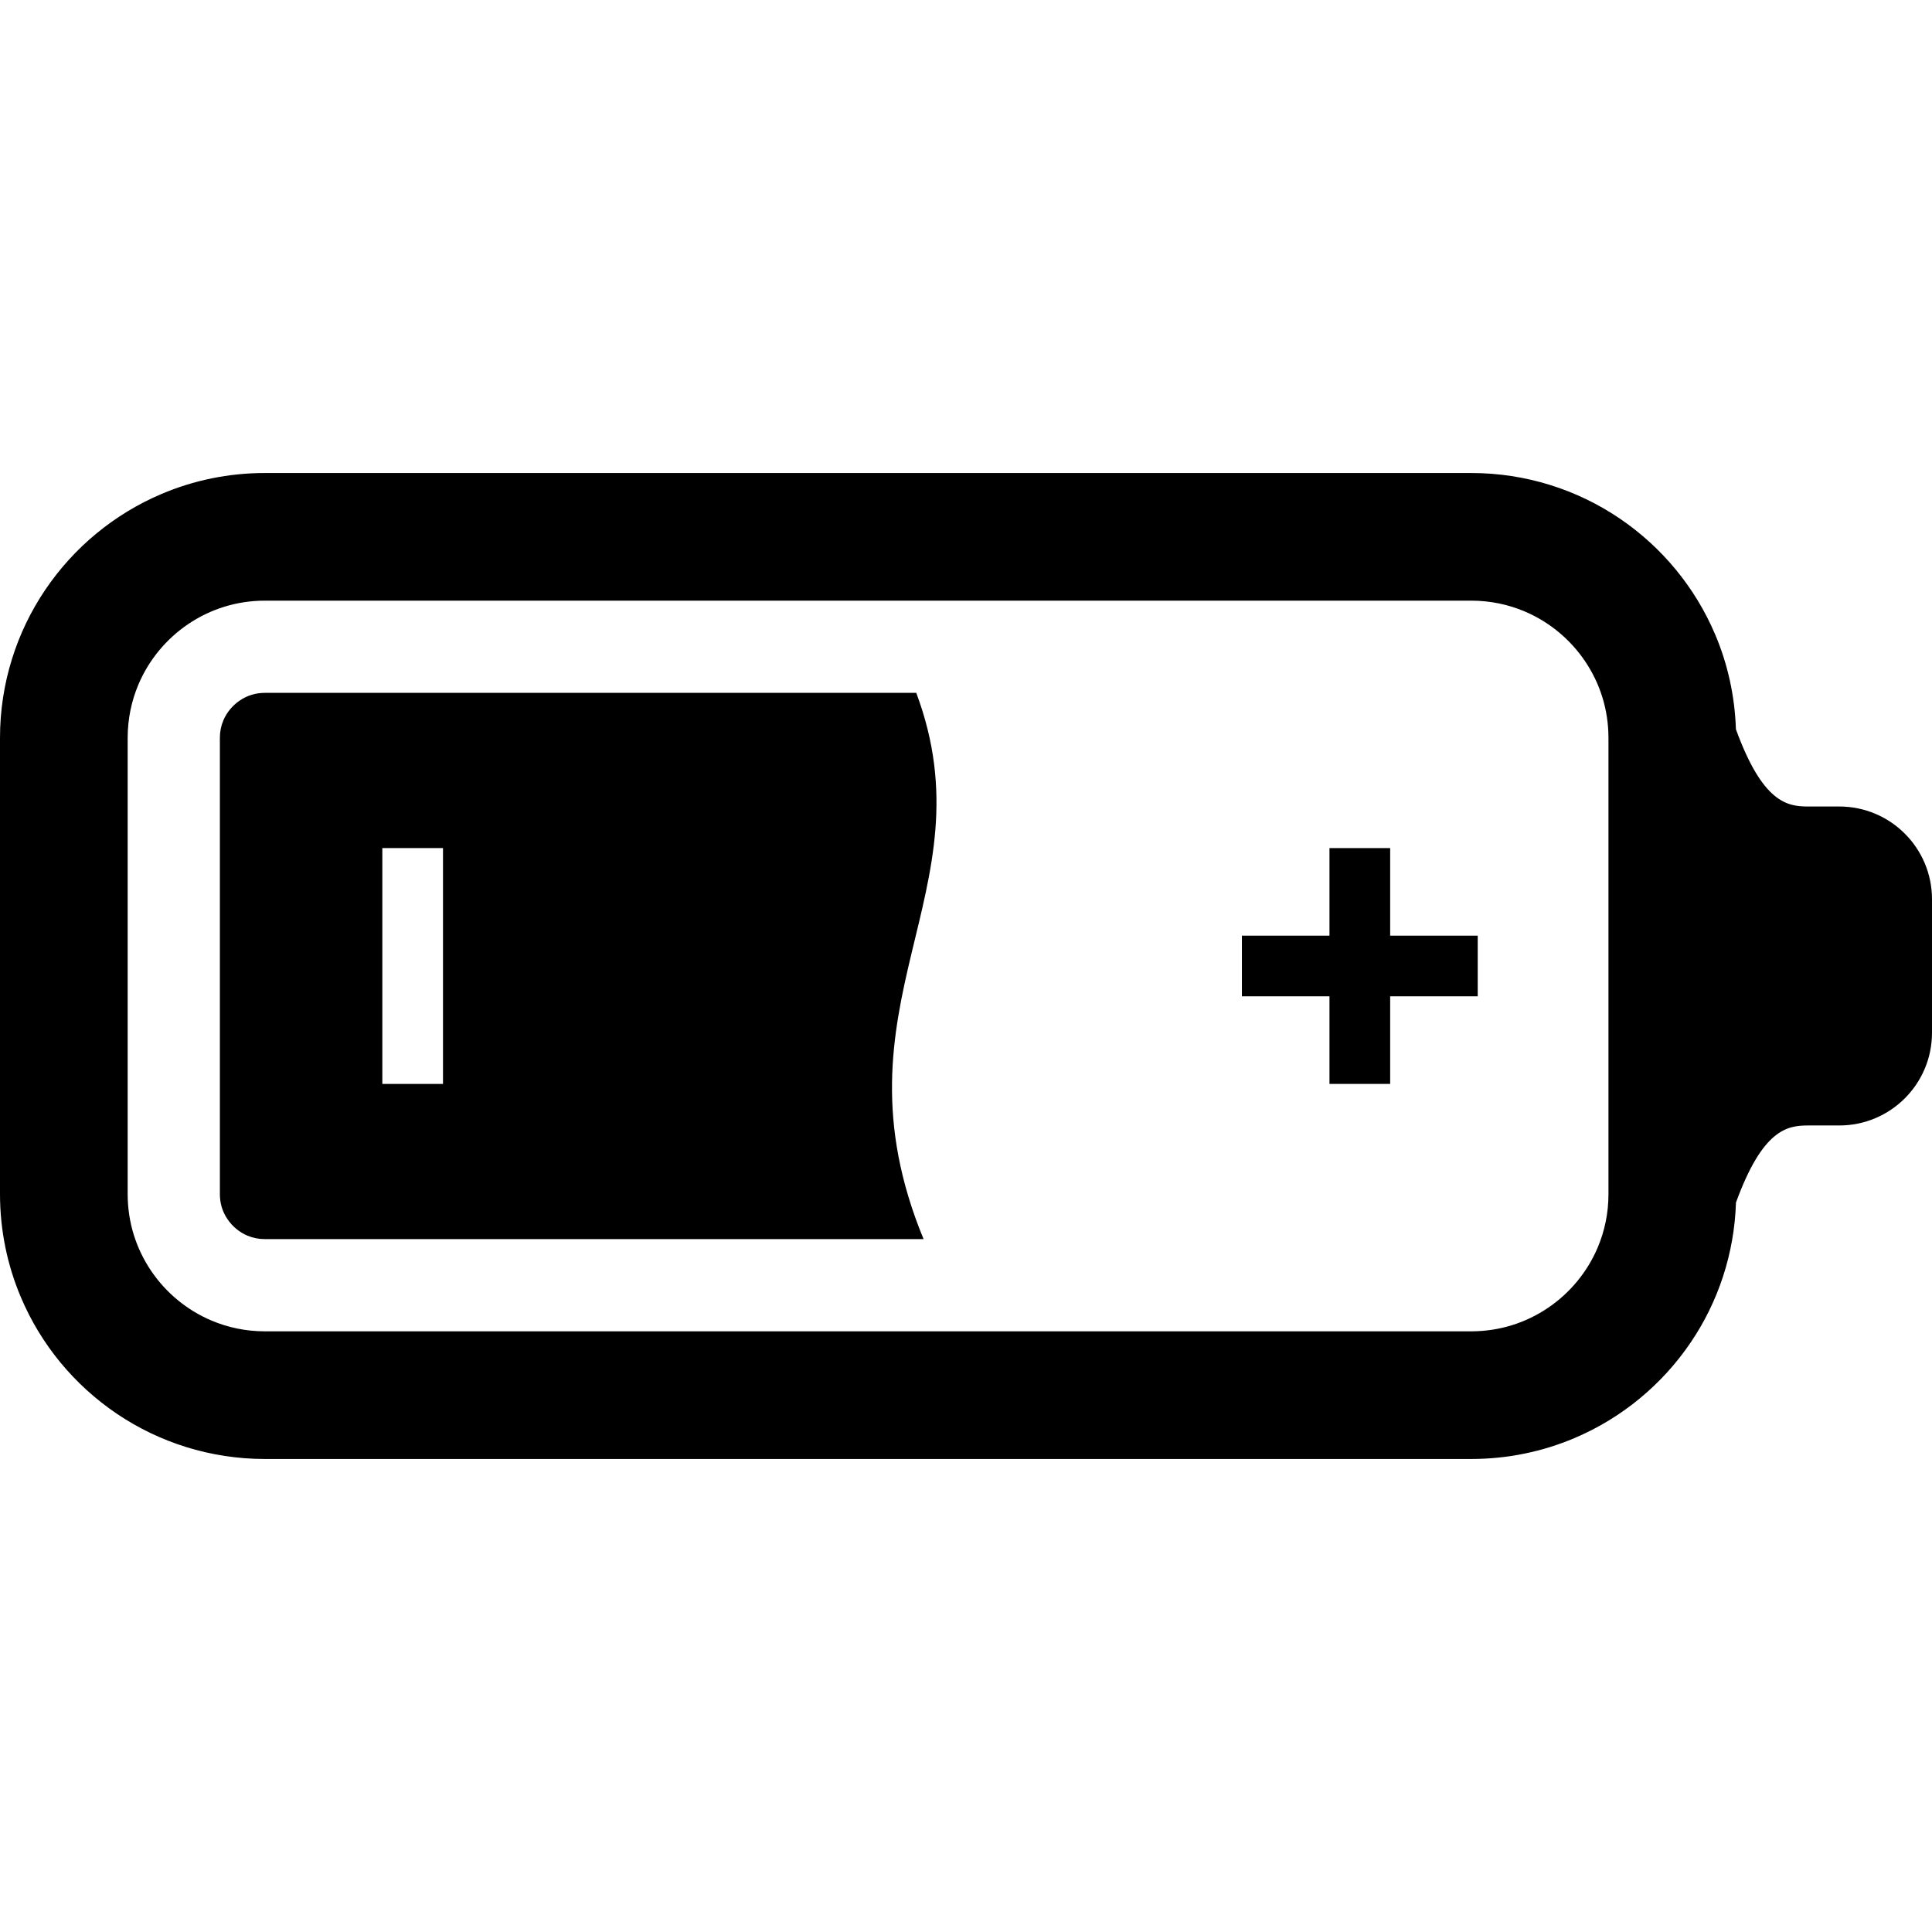
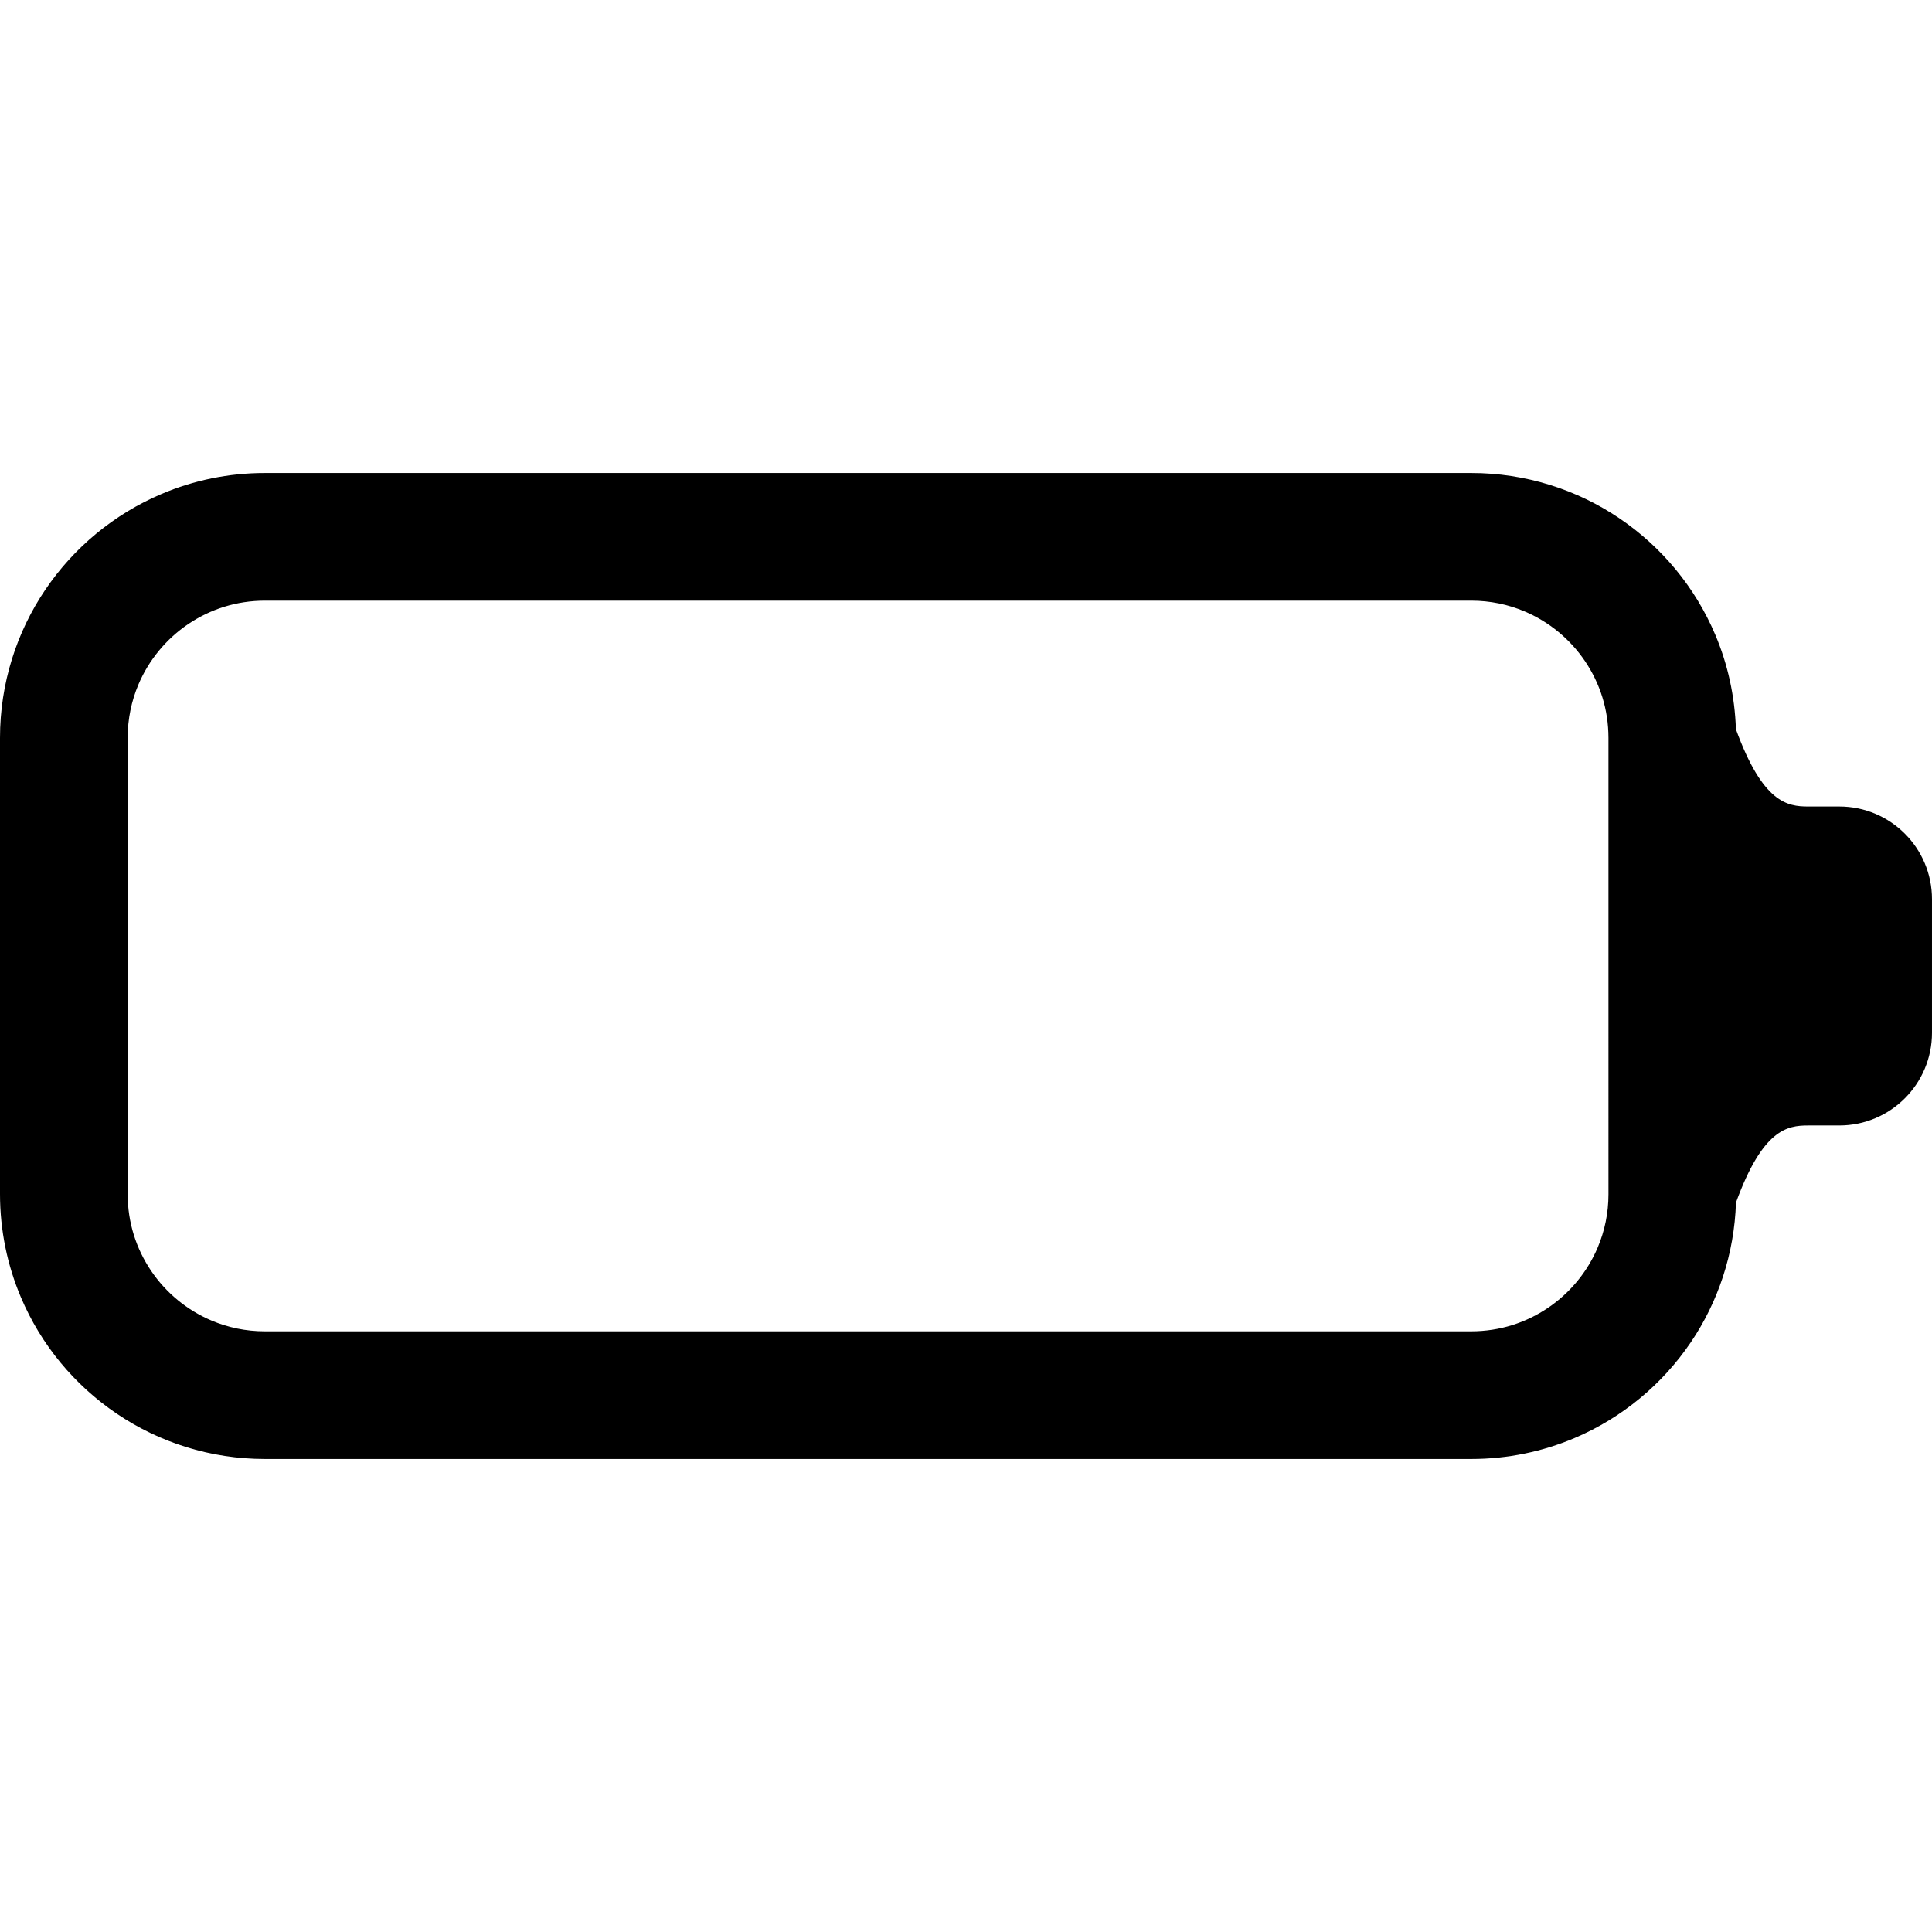
<svg xmlns="http://www.w3.org/2000/svg" height="800px" width="800px" version="1.1" id="_x32_" viewBox="0 0 512 512" xml:space="preserve">
  <style type="text/css">
	.st0{fill:#000000;}
</style>
  <g>
-     <path class="st0" d="M242.82,183.616H70.23c-2.481,0-4.675,0.667-6.676,2.022c-1.929,1.297-3.47,3.169-4.36,5.263   c-0.624,1.477-0.925,3.004-0.925,4.654v120.861c0,2.481,0.667,4.675,2.015,6.676c1.298,1.929,3.169,3.471,5.285,4.367   c1.47,0.617,2.99,0.918,4.64,0.918h174.548C219.042,266.056,262.676,236.693,242.82,183.616z M117.398,287.246h-16.076v-62.493   h16.076V287.246z" />
-     <polygon class="st0" points="368.407,224.754 352.324,224.754 352.324,247.958 329.119,247.958 329.119,264.034 352.324,264.034    352.324,287.246 368.407,287.246 368.407,264.034 391.612,264.034 391.612,247.958 368.407,247.958  " />
    <path class="st0" d="M487.426,213.732h-8.253c-5.522,0-12.04-0.982-19.139-20.479c-0.286-8.82-2.187-17.296-5.464-25.033   c-5.342-12.62-14.219-23.304-25.42-30.87c-11.18-7.565-24.782-12.004-39.26-11.996h-96.18H166.388h-96.18   c-9.652-0.008-18.931,1.958-27.335,5.522c-12.62,5.342-23.304,14.219-30.87,25.412C4.432,167.474-0.006,181.077,0,195.555v120.882   c0,9.652,1.965,18.931,5.529,27.335c5.334,12.621,14.219,23.305,25.412,30.87c11.187,7.572,24.782,12.01,39.267,12.004h96.18   h127.322h96.18c9.645,0,18.923-1.965,27.328-5.522c12.62-5.342,23.304-14.226,30.876-25.42   c7.171-10.598,11.531-23.369,11.954-37.007c7.092-19.454,13.602-20.436,19.124-20.436h8.253c13.574,0,24.574-11,24.574-24.567   v-35.388C512,224.732,501,213.732,487.426,213.732z M426.26,316.445c0,5.063-1.018,9.81-2.847,14.148   c-2.753,6.511-7.385,12.09-13.201,16.019c-5.823,3.922-12.735,6.196-20.322,6.203h-80.025h-16.155H259.88h-59.66h-33.831h-28.131   H70.208c-5.07,0-9.81-1.018-14.155-2.854c-6.511-2.746-12.089-7.379-16.019-13.194c-3.923-5.823-6.196-12.735-6.202-20.329V195.555   c0.006-5.07,1.018-9.81,2.853-14.156c2.747-6.504,7.386-12.09,13.194-16.012c5.83-3.93,12.736-6.196,20.329-6.21h68.049h28.131   h33.831h59.66h33.831h16.155h80.025c5.07,0.006,9.809,1.018,14.147,2.853c6.512,2.747,12.097,7.386,16.02,13.202   c3.929,5.822,6.195,12.728,6.202,20.322V316.445z" />
  </g>
</svg>